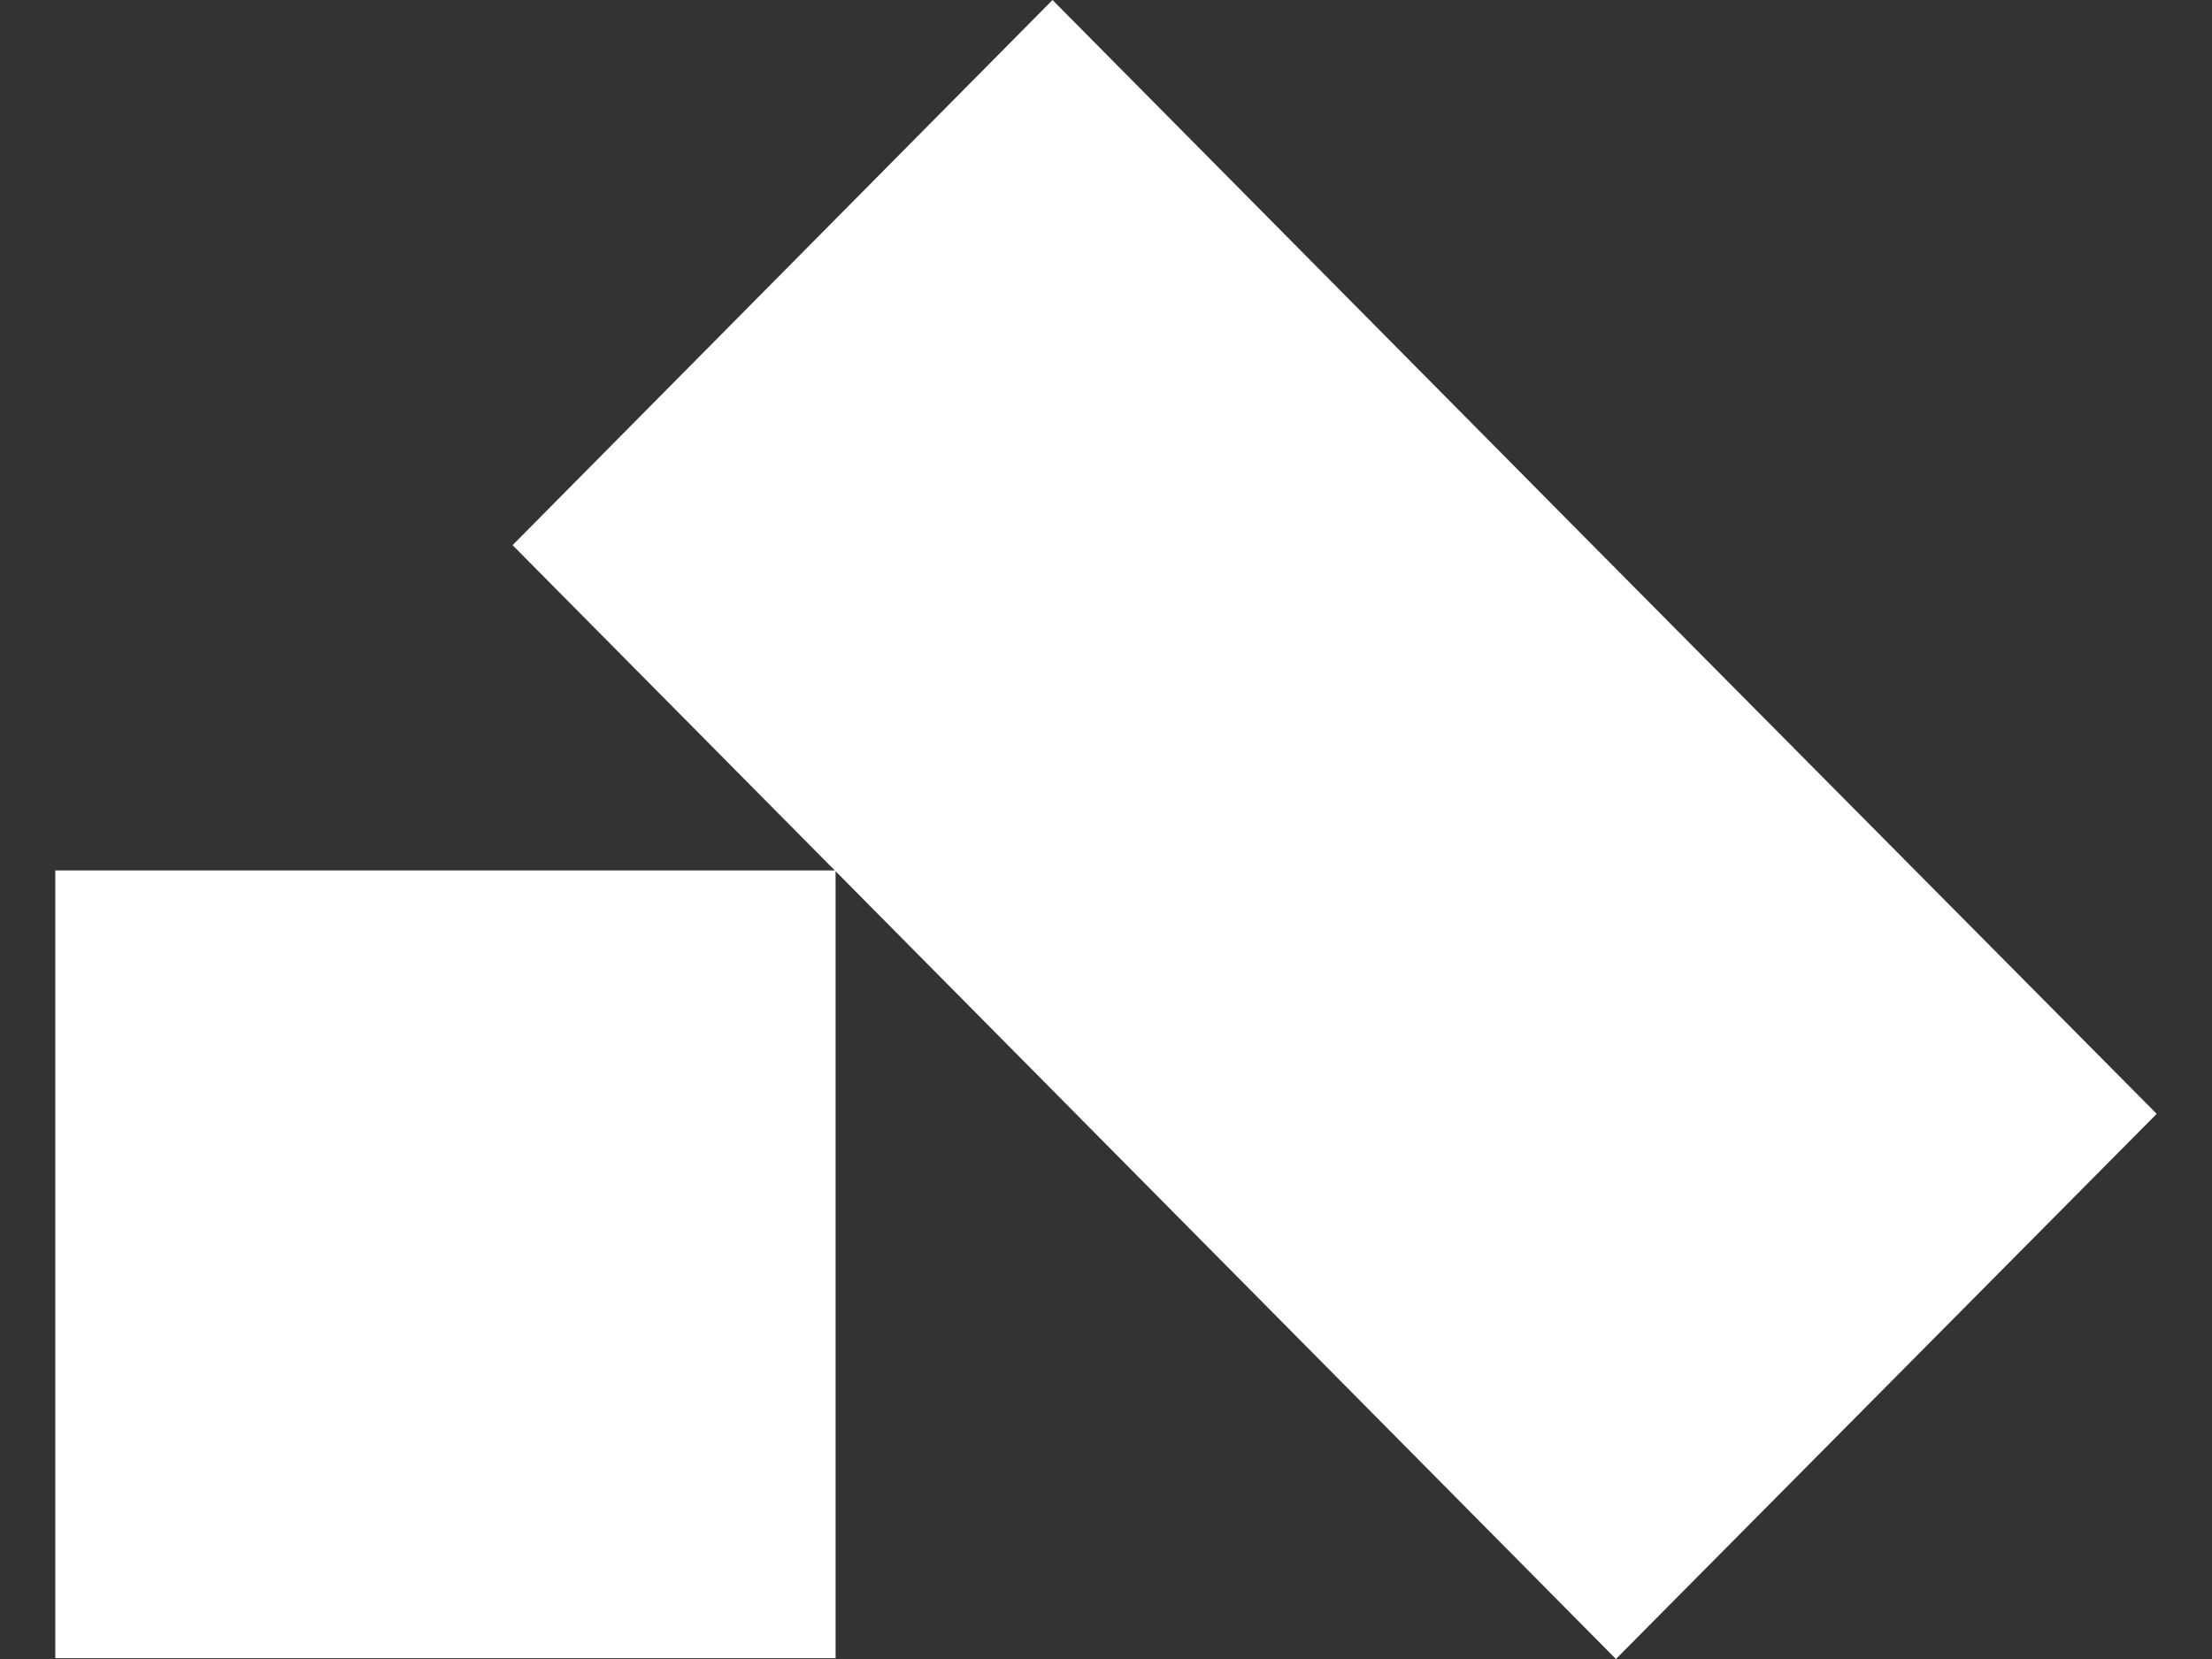
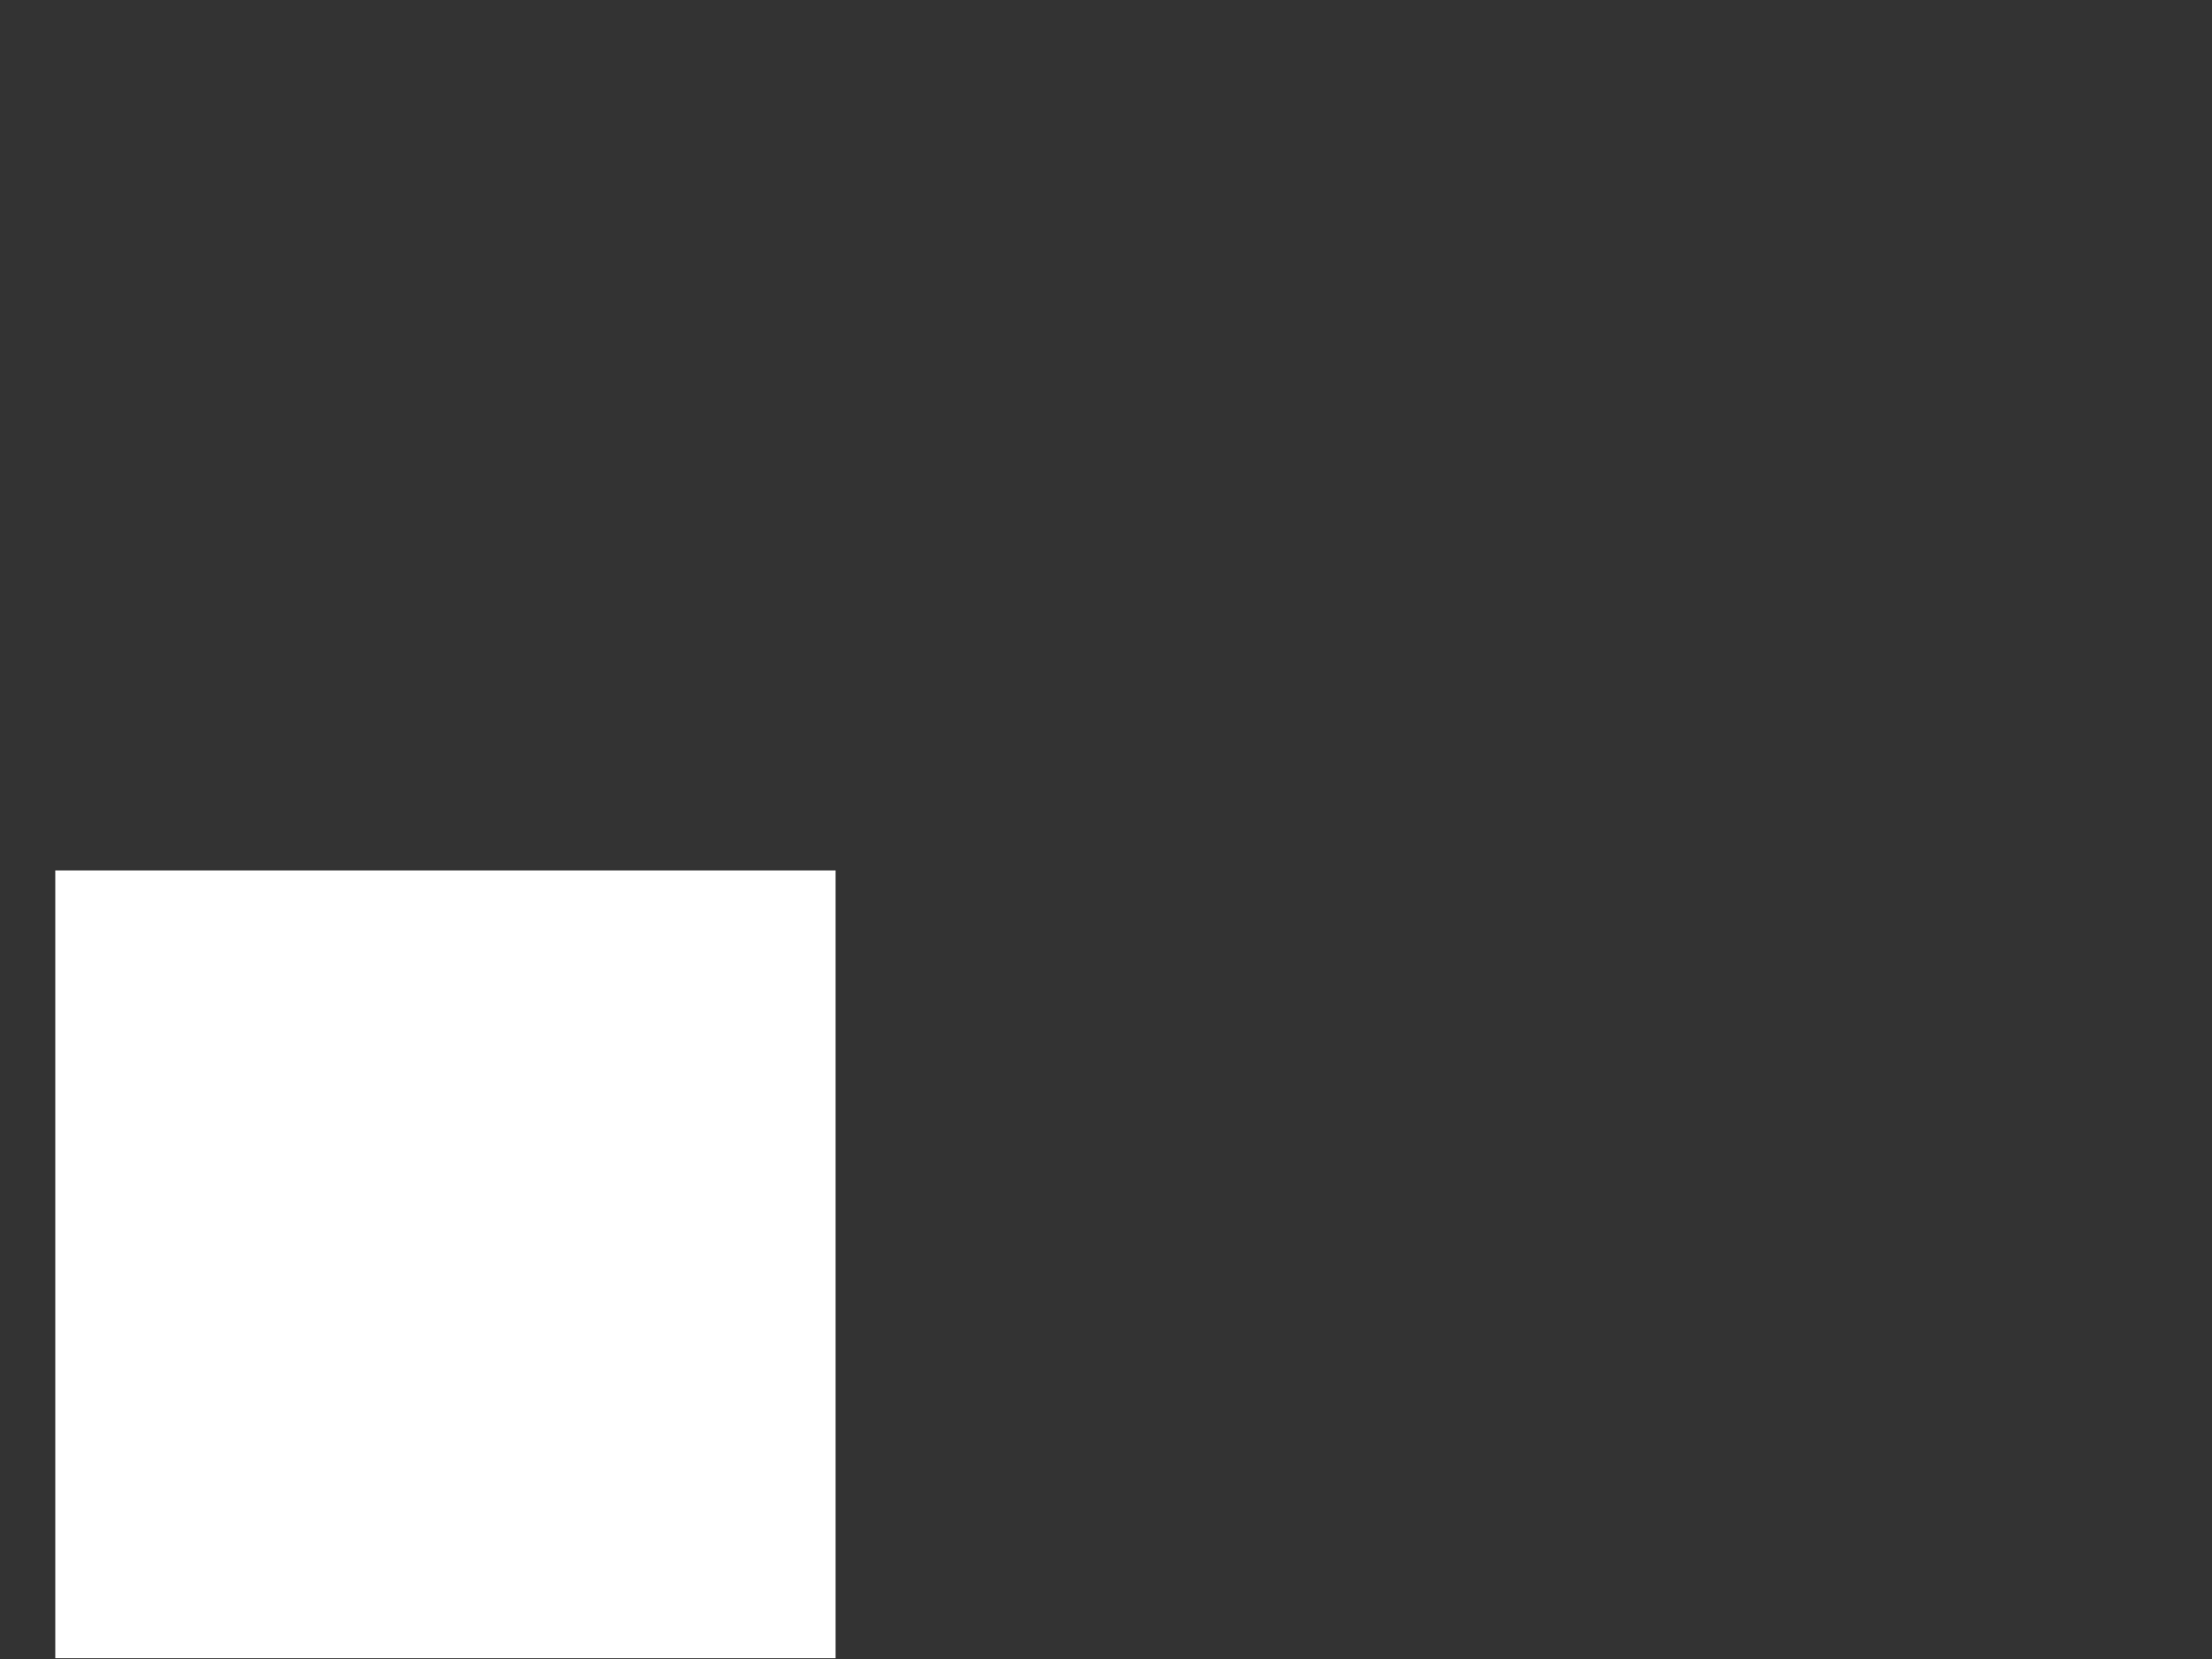
<svg xmlns="http://www.w3.org/2000/svg" width="40" height="30" viewBox="0 0 40 30" fill="none">
  <rect x="0" y="0" width="40" height="30" fill="#333333" stroke="none" />
  <path d="M15.11 29.985V15.74H1V29.985H15.11Z" fill="white" />
-   <path d="M28.798 9.858L19.033 0L9.269 9.858L19.033 19.715L29.221 30L39 20.142L28.798 9.858Z" fill="white" />
</svg>